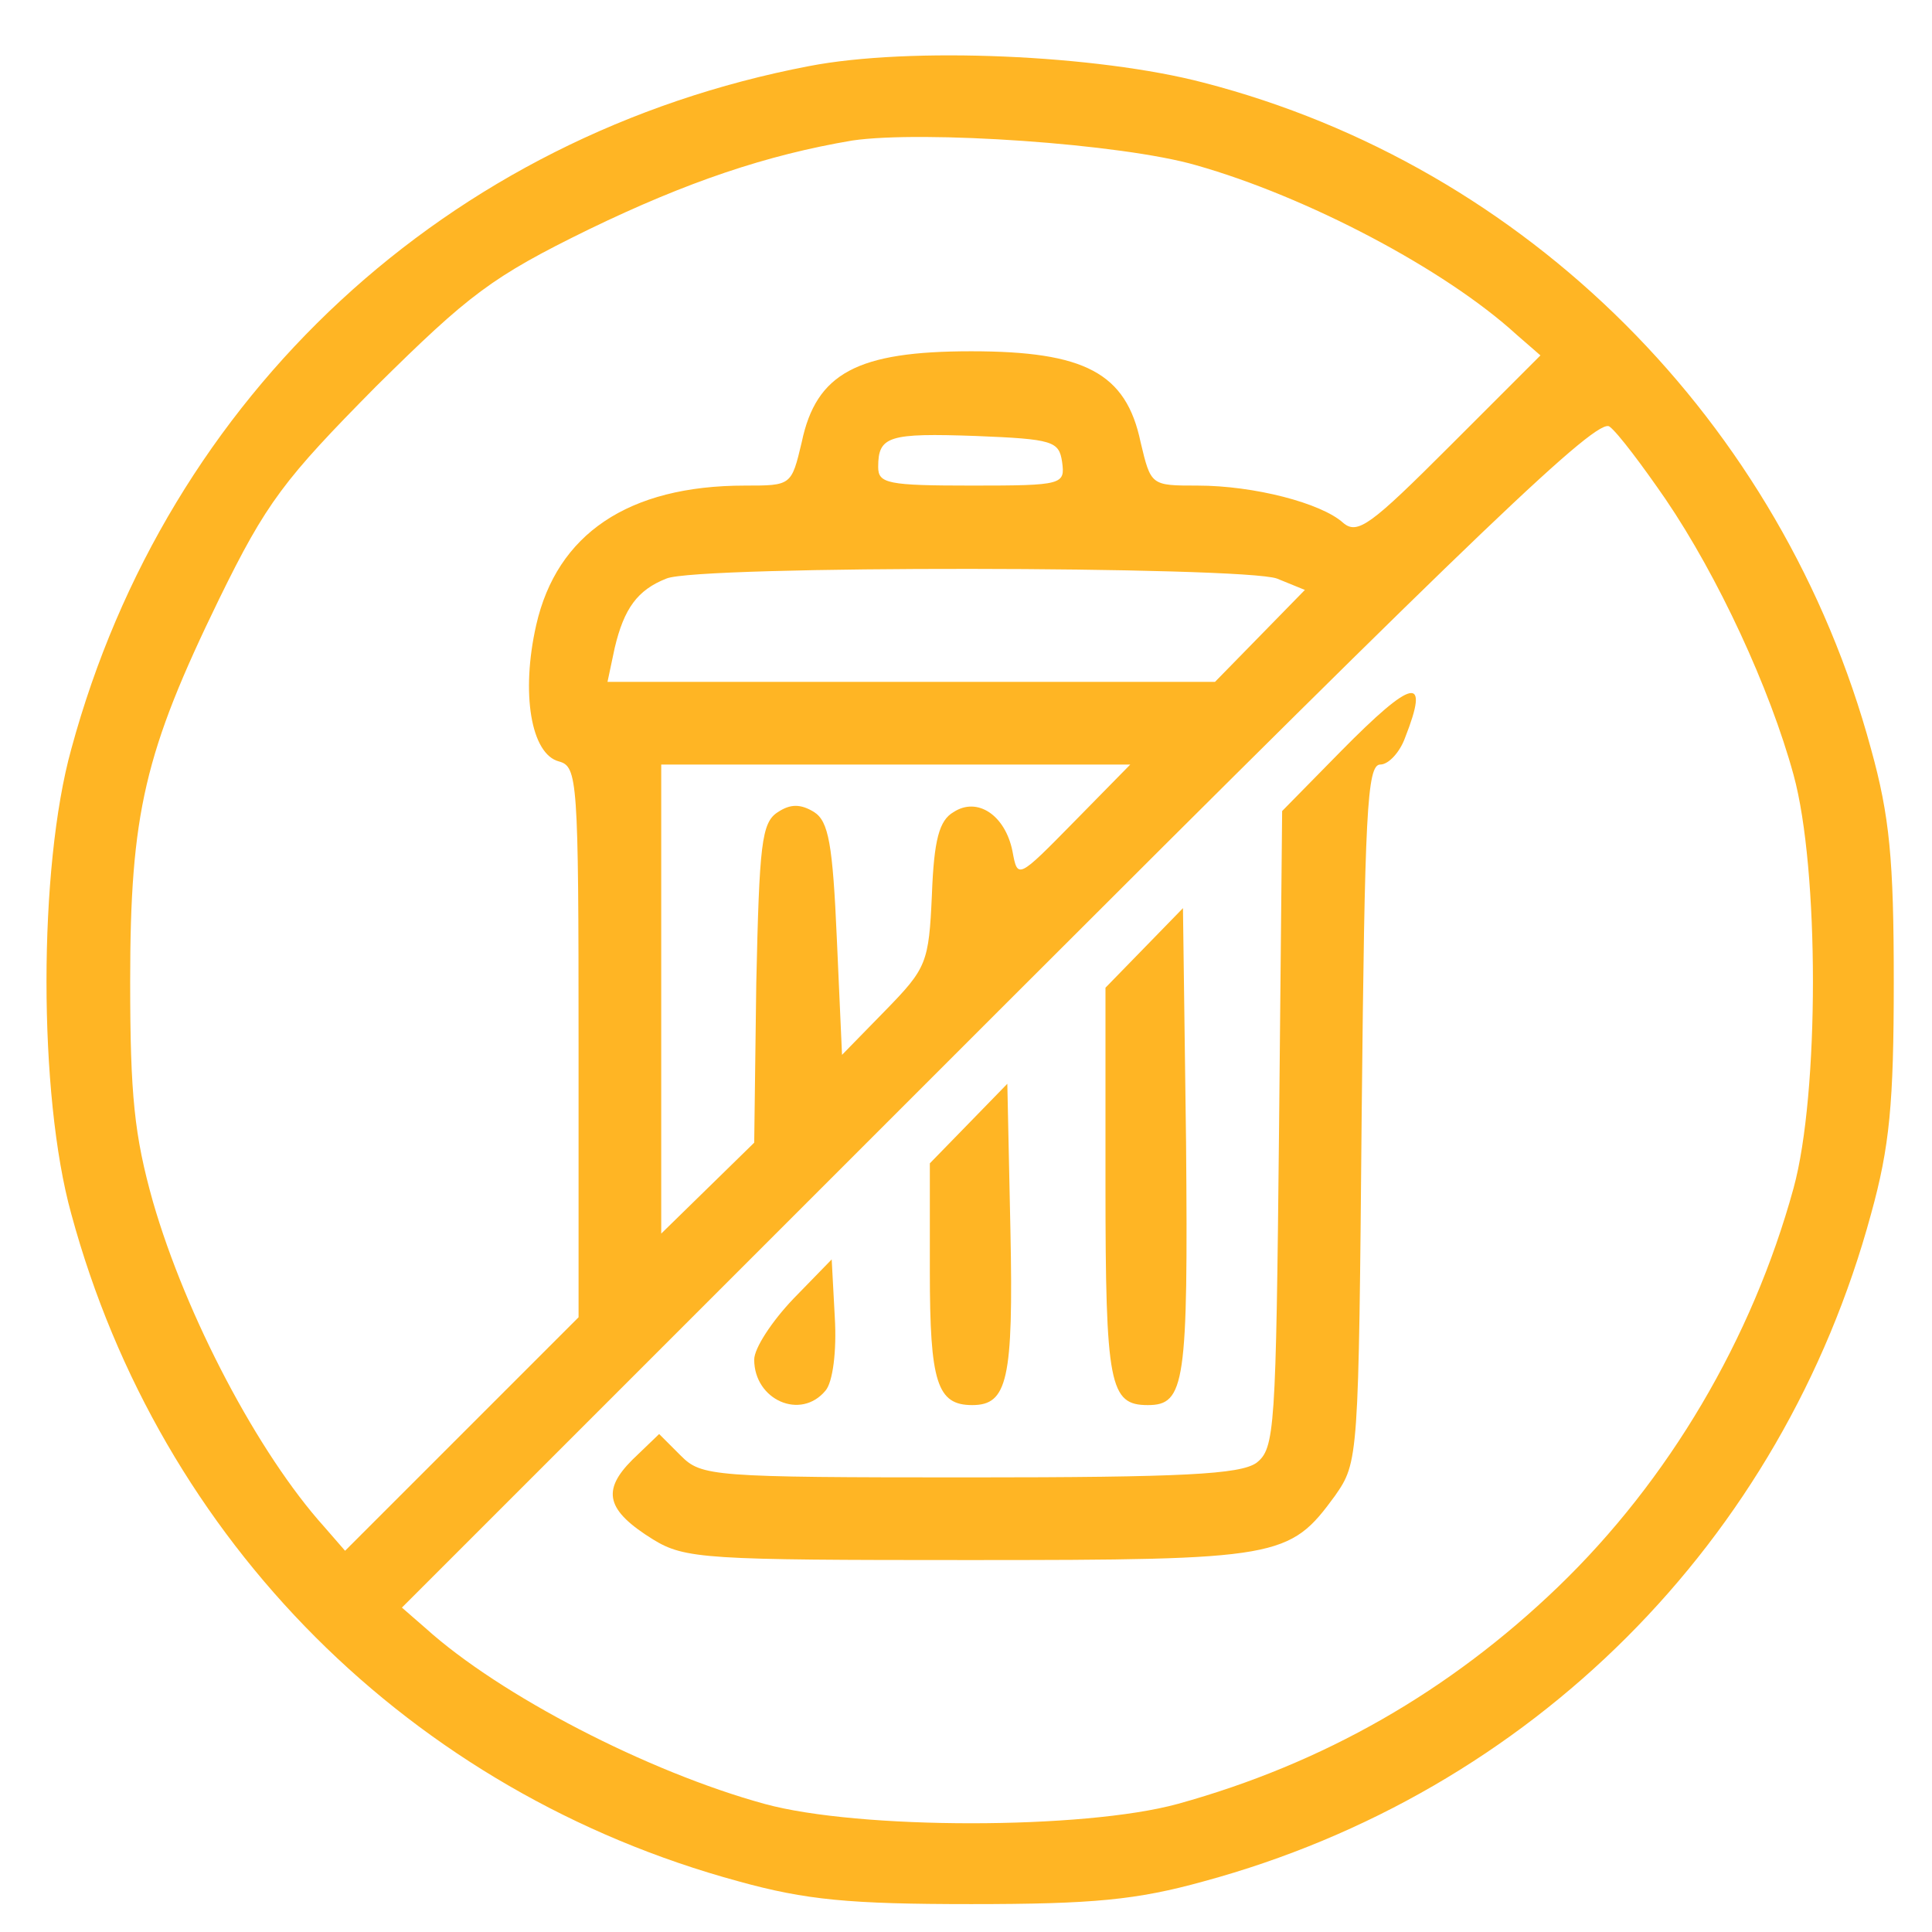
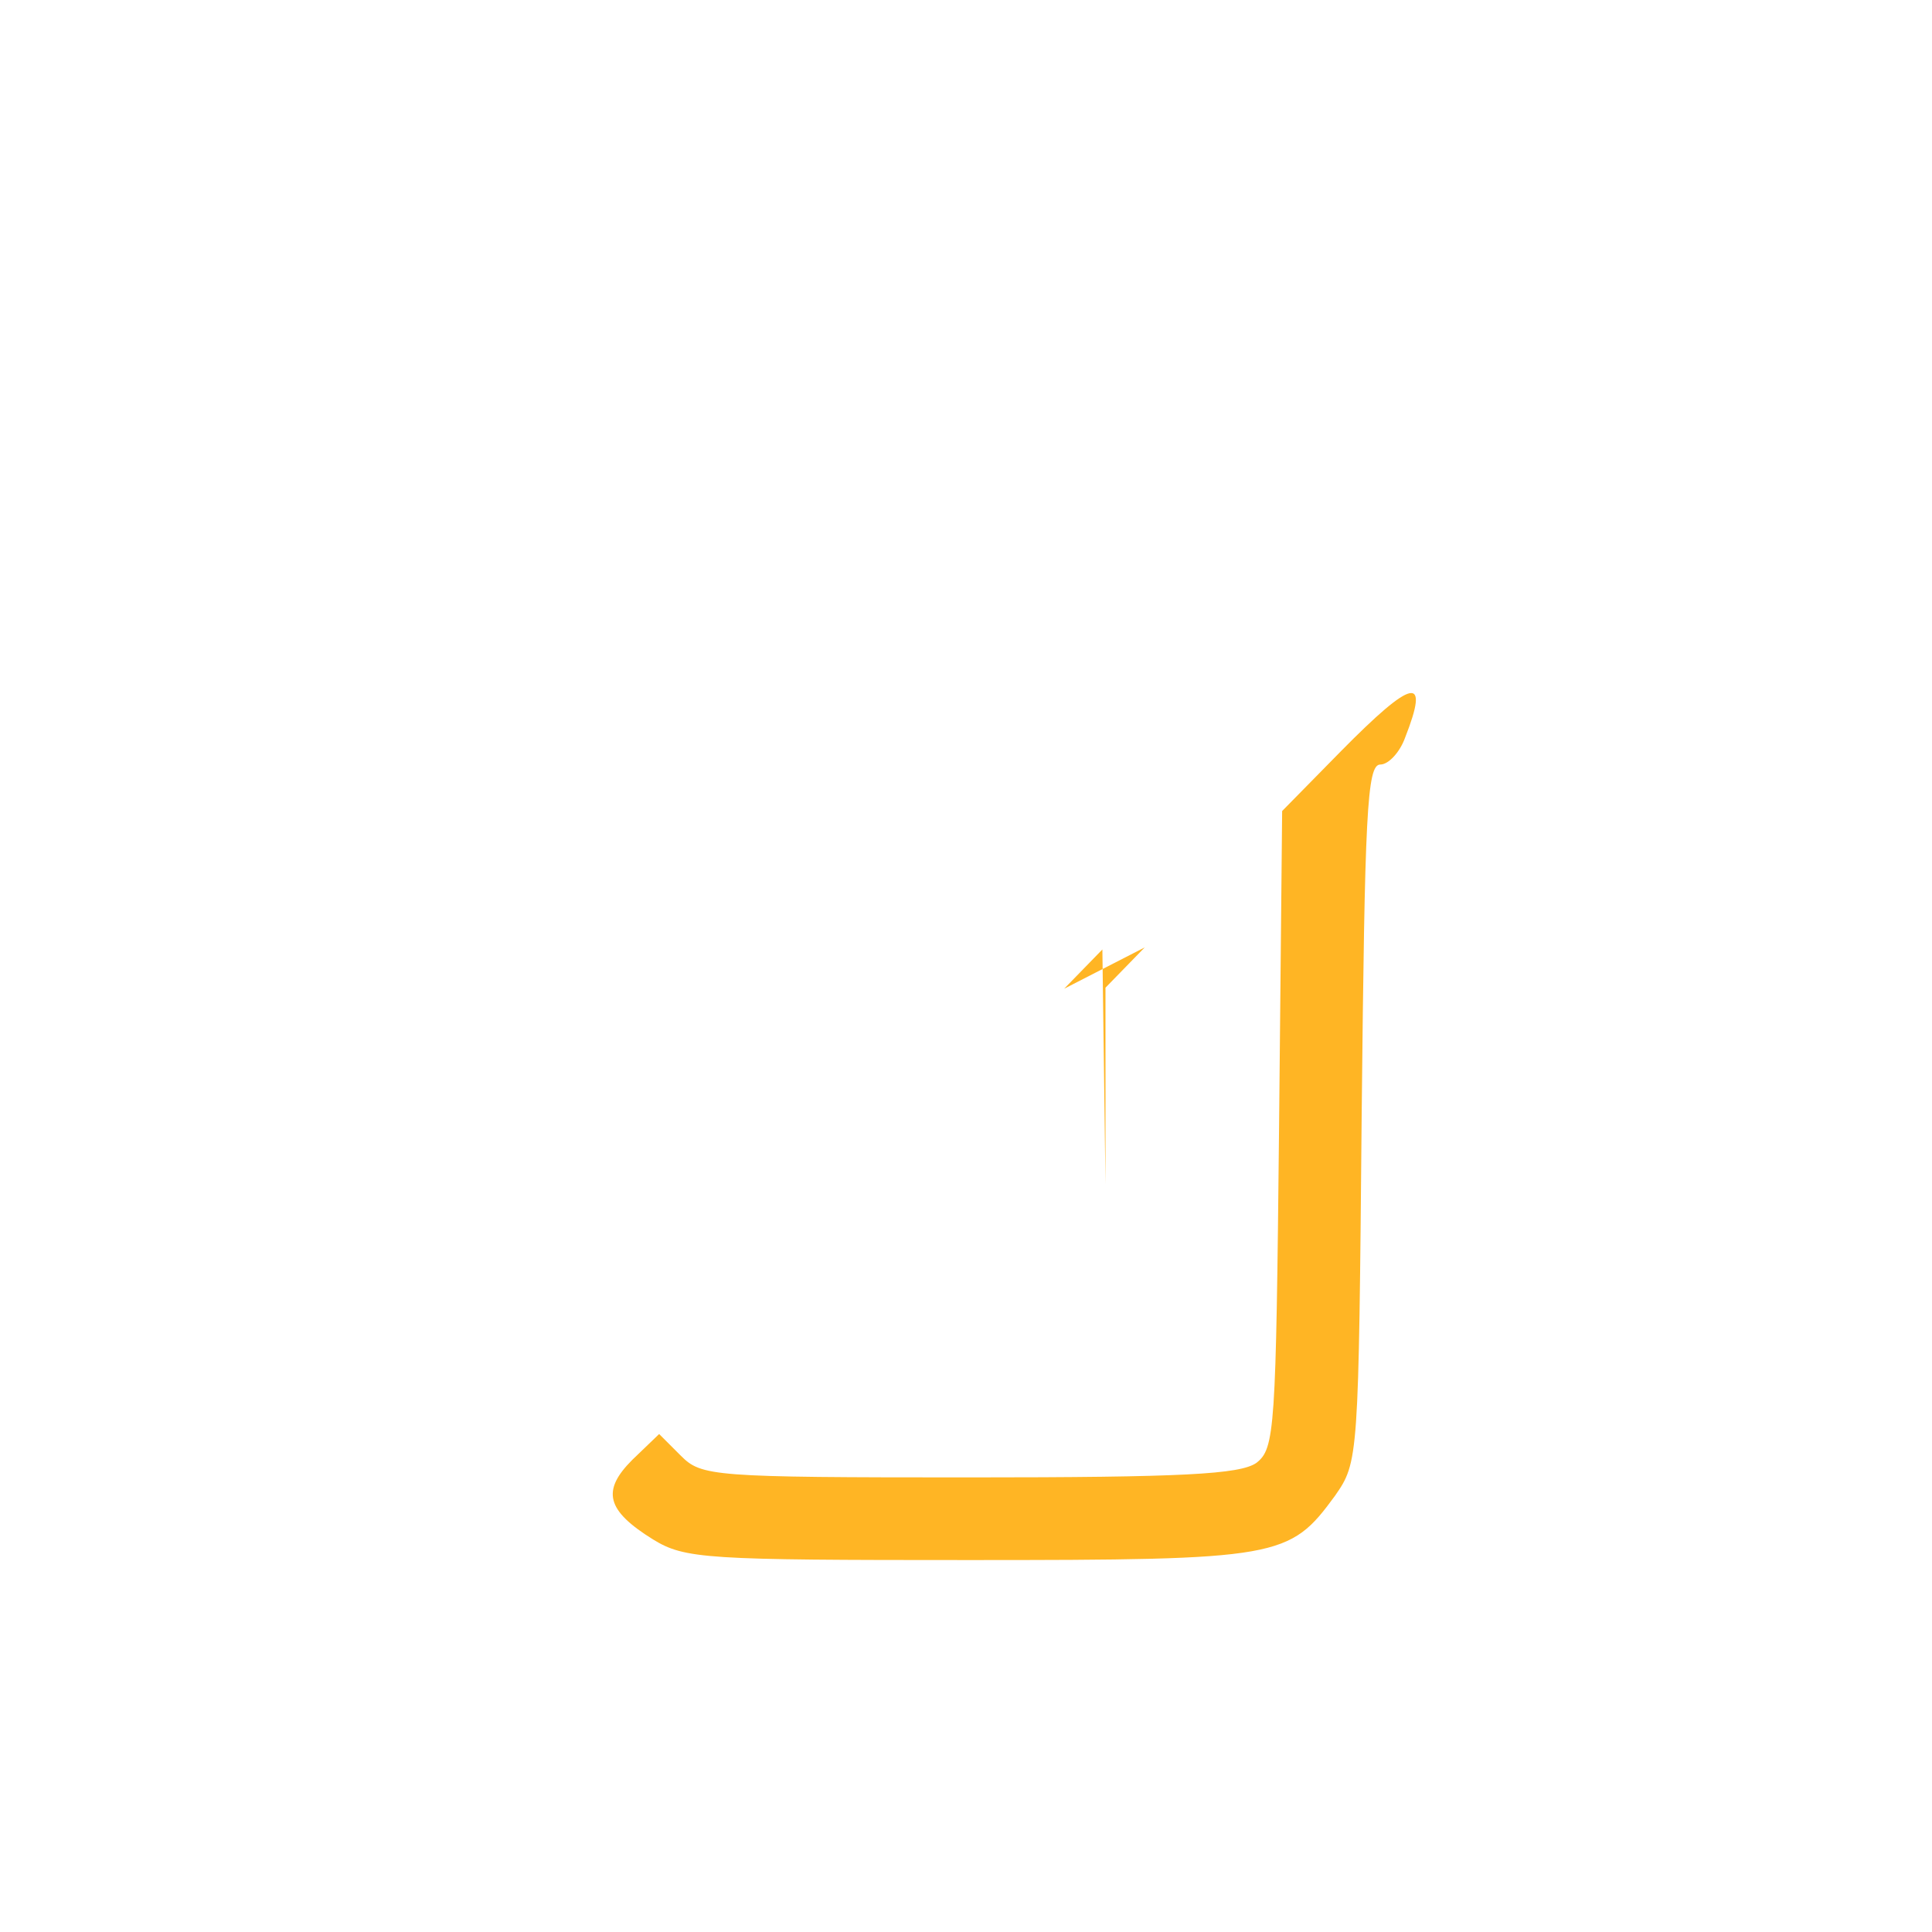
<svg xmlns="http://www.w3.org/2000/svg" version="1.0" width="50px" height="50px" viewBox="0 0 187 187" preserveAspectRatio="xMidYMid meet">
  <g transform="translate(0,187) scale(0.1,-0.1)" fill="#ffb524" stroke="none">
-     <path d="M783 1806 c-350 -67 -621 -318 -714 -661 -32 -115 -32 -335 0 -450 86 -317 329 -560 646 -646 65 -18 107 -22 225 -22 118 0 160 4 225 22 317 86 560 329 646 646 18 65 22 107 22 225 0 118 -4 160 -22 225 -86 317 -333 564 -646 645 -103 27 -284 35 -382 16z m375 -96 c106 -30 240 -100 310 -164 l23 -20 -88 -88 c-76 -76 -89 -86 -103 -74 -21 19 -86 36 -141 36 -45 0 -45 0 -55 42 -14 67 -54 88 -164 88 -110 0 -150 -21 -164 -88 -10 -42 -10 -42 -55 -42 -113 0 -182 -47 -202 -135 -15 -66 -5 -125 22 -132 18 -5 19 -17 19 -272 l0 -266 -113 -113 -113 -113 -20 23 c-64 71 -134 204 -166 315 -18 64 -22 103 -22 213 0 163 14 222 86 370 46 94 63 116 152 206 90 89 112 106 206 152 95 46 172 72 255 86 68 10 261 -3 333 -24z m454 -323 c51 -75 101 -183 124 -267 25 -91 25 -309 0 -400 -40 -146 -121 -283 -228 -386 -105 -101 -227 -171 -368 -210 -91 -25 -309 -25 -400 0 -113 31 -256 105 -328 170 l-23 20 578 578 c469 469 580 575 591 565 8 -6 32 -38 54 -70z m-584 36 c3 -22 1 -23 -87 -23 -82 0 -91 2 -91 18 0 30 10 33 95 30 74 -3 80 -5 83 -25z m208 -113 l27 -11 -43 -44 -44 -45 -294 0 -294 0 7 33 c9 38 22 56 50 67 30 13 558 12 591 0z m-196 -235 c-55 -56 -55 -56 -60 -29 -7 35 -34 53 -57 38 -14 -8 -19 -27 -21 -80 -3 -66 -5 -71 -45 -112 l-42 -43 -5 112 c-4 92 -8 114 -22 123 -13 8 -23 8 -35 0 -16 -10 -18 -31 -21 -166 l-2 -154 -45 -44 -45 -44 0 227 0 227 227 0 227 0 -54 -55z" />
    <path d="M1298 1143 l-57 -58 -3 -308 c-3 -292 -4 -309 -22 -323 -16 -11 -71 -14 -278 -14 -249 0 -259 1 -279 21 l-21 21 -26 -25 c-30 -30 -25 -49 20 -77 31 -19 51 -20 306 -20 301 0 310 2 354 62 23 33 23 35 26 371 3 289 5 337 18 337 8 0 19 12 24 26 24 61 8 58 -62 -13z" />
-     <path d="M1108 953 l-38 -39 0 -190 c0 -195 4 -214 41 -214 36 0 39 21 37 254 l-3 227 -37 -38z" />
-     <path d="M938 783 l-38 -39 0 -105 c0 -107 7 -129 41 -129 34 0 40 24 37 169 l-3 142 -37 -38z" />
-     <path d="M768 613 c-21 -22 -38 -48 -38 -59 0 -39 45 -59 69 -30 7 8 11 38 9 71 l-3 56 -37 -38z" />
+     <path d="M1108 953 l-38 -39 0 -190 l-3 227 -37 -38z" />
  </g>
</svg>